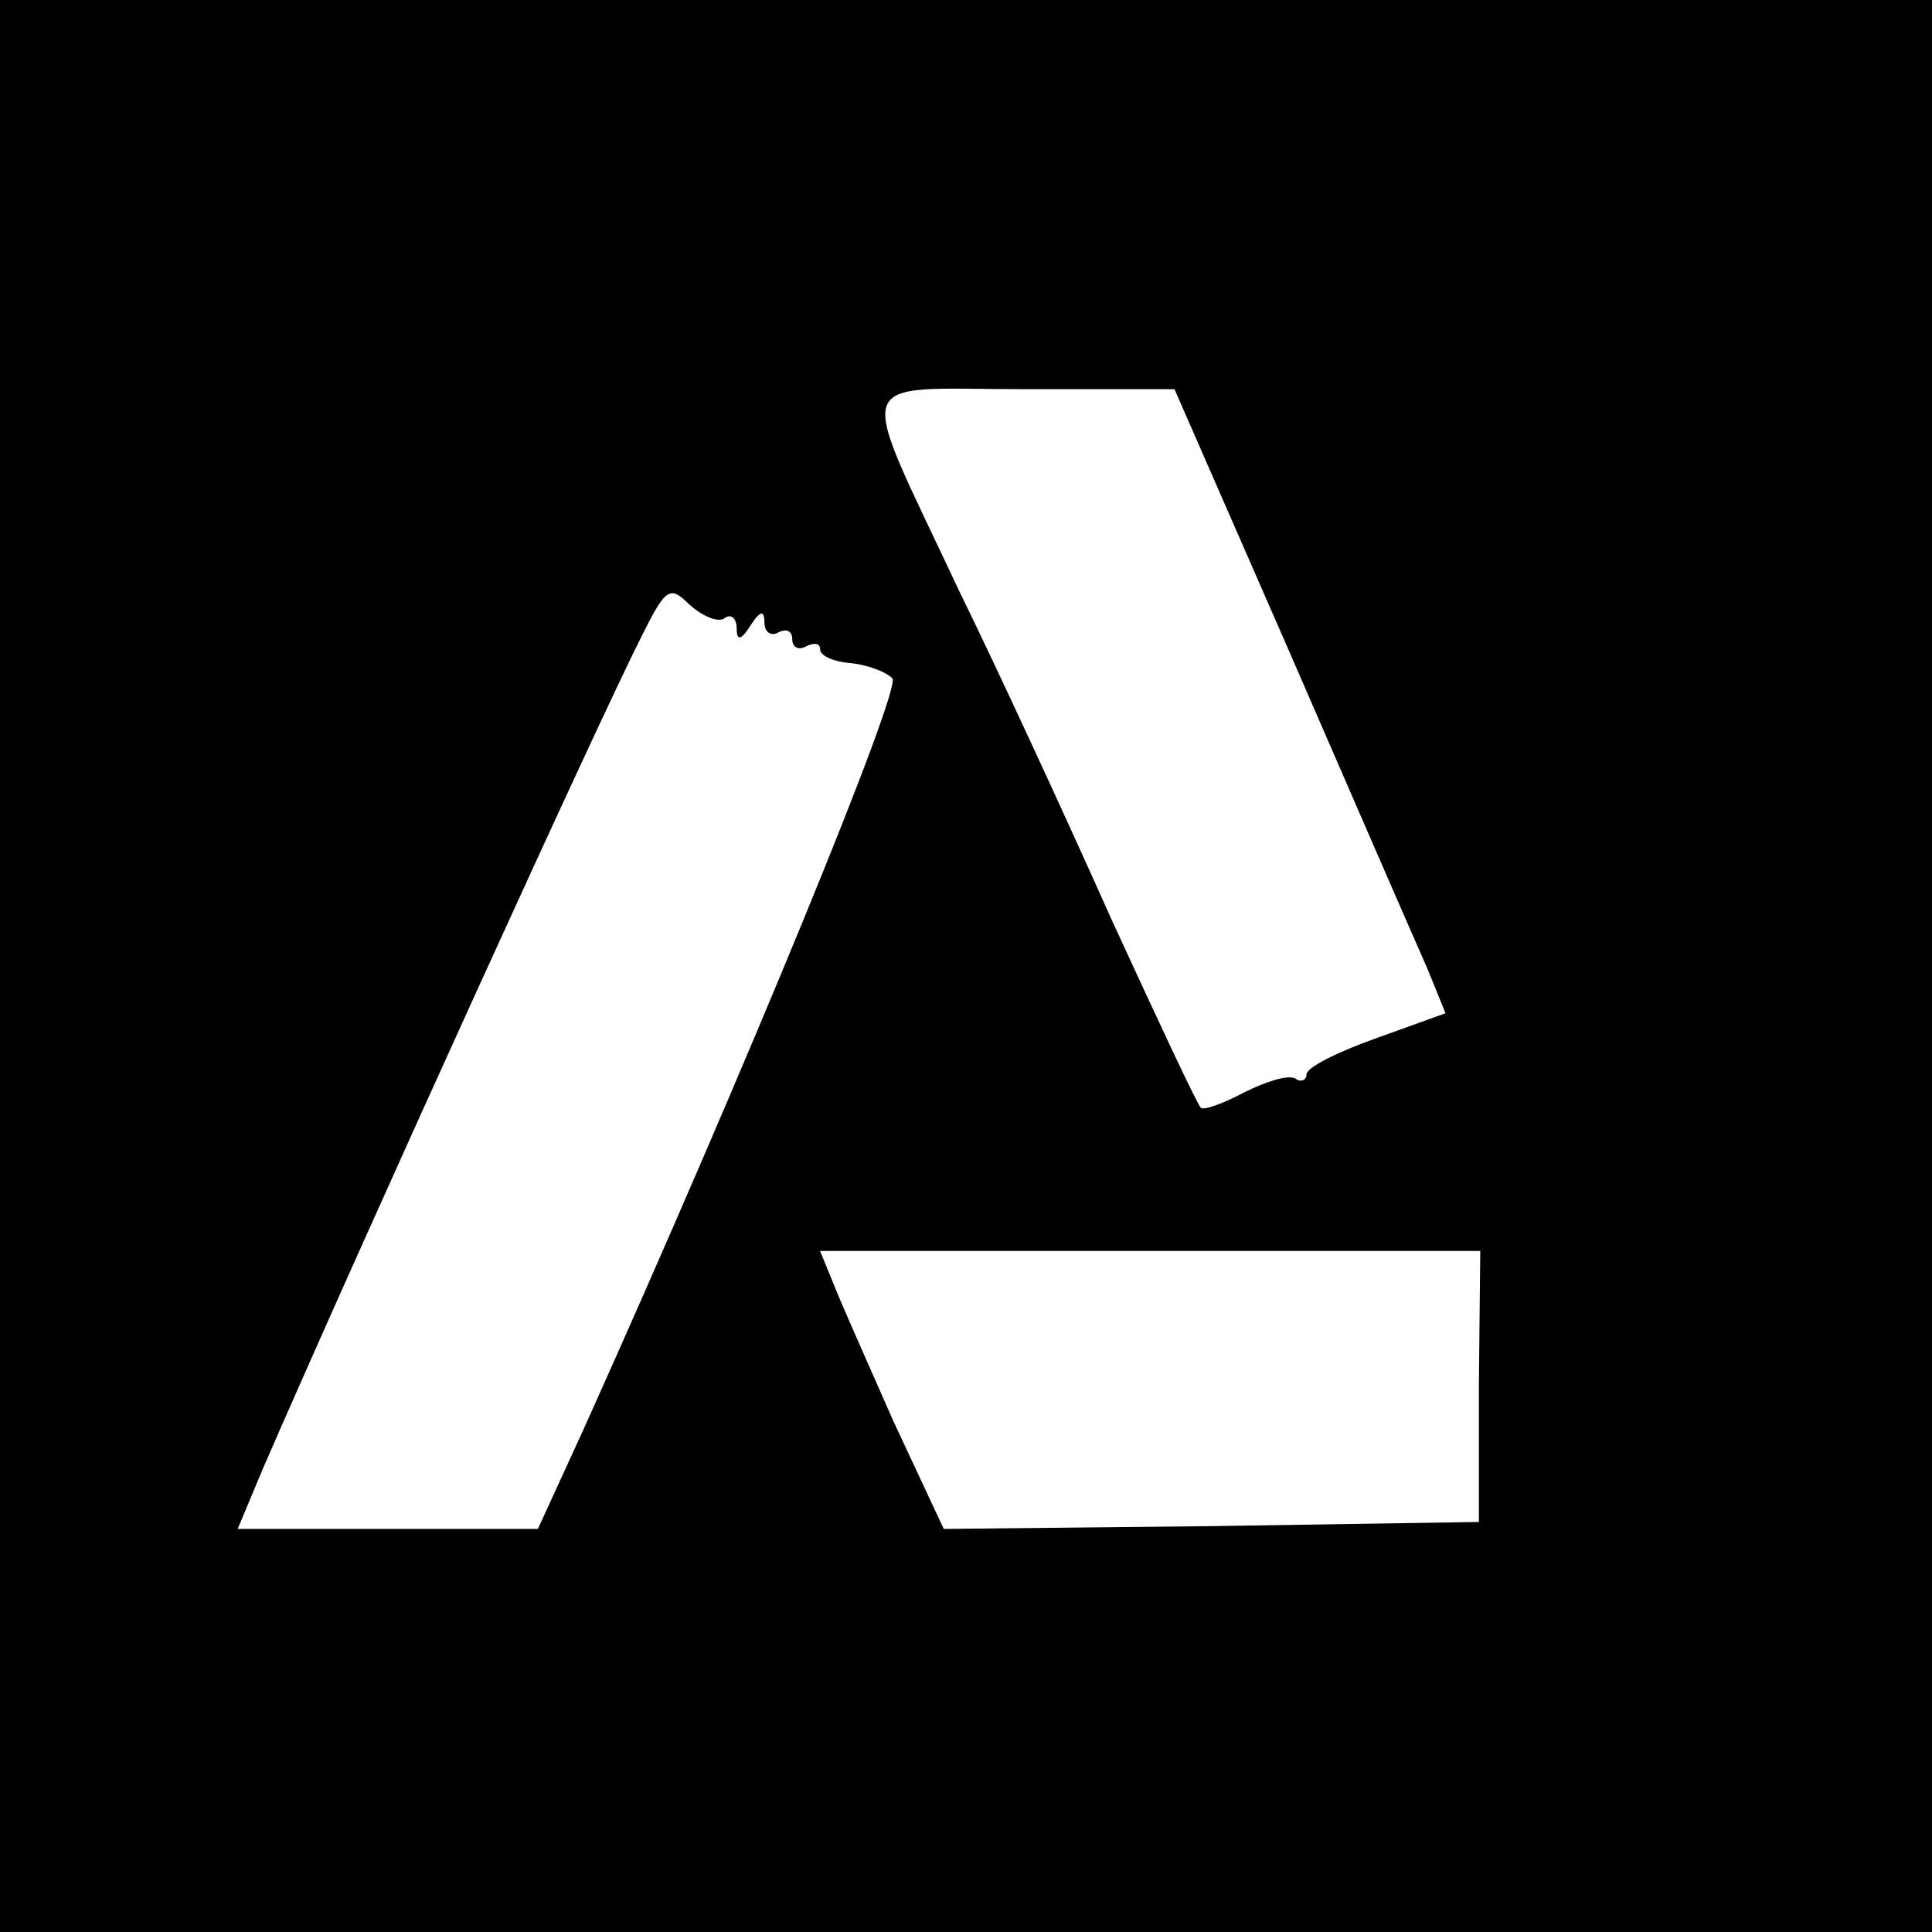
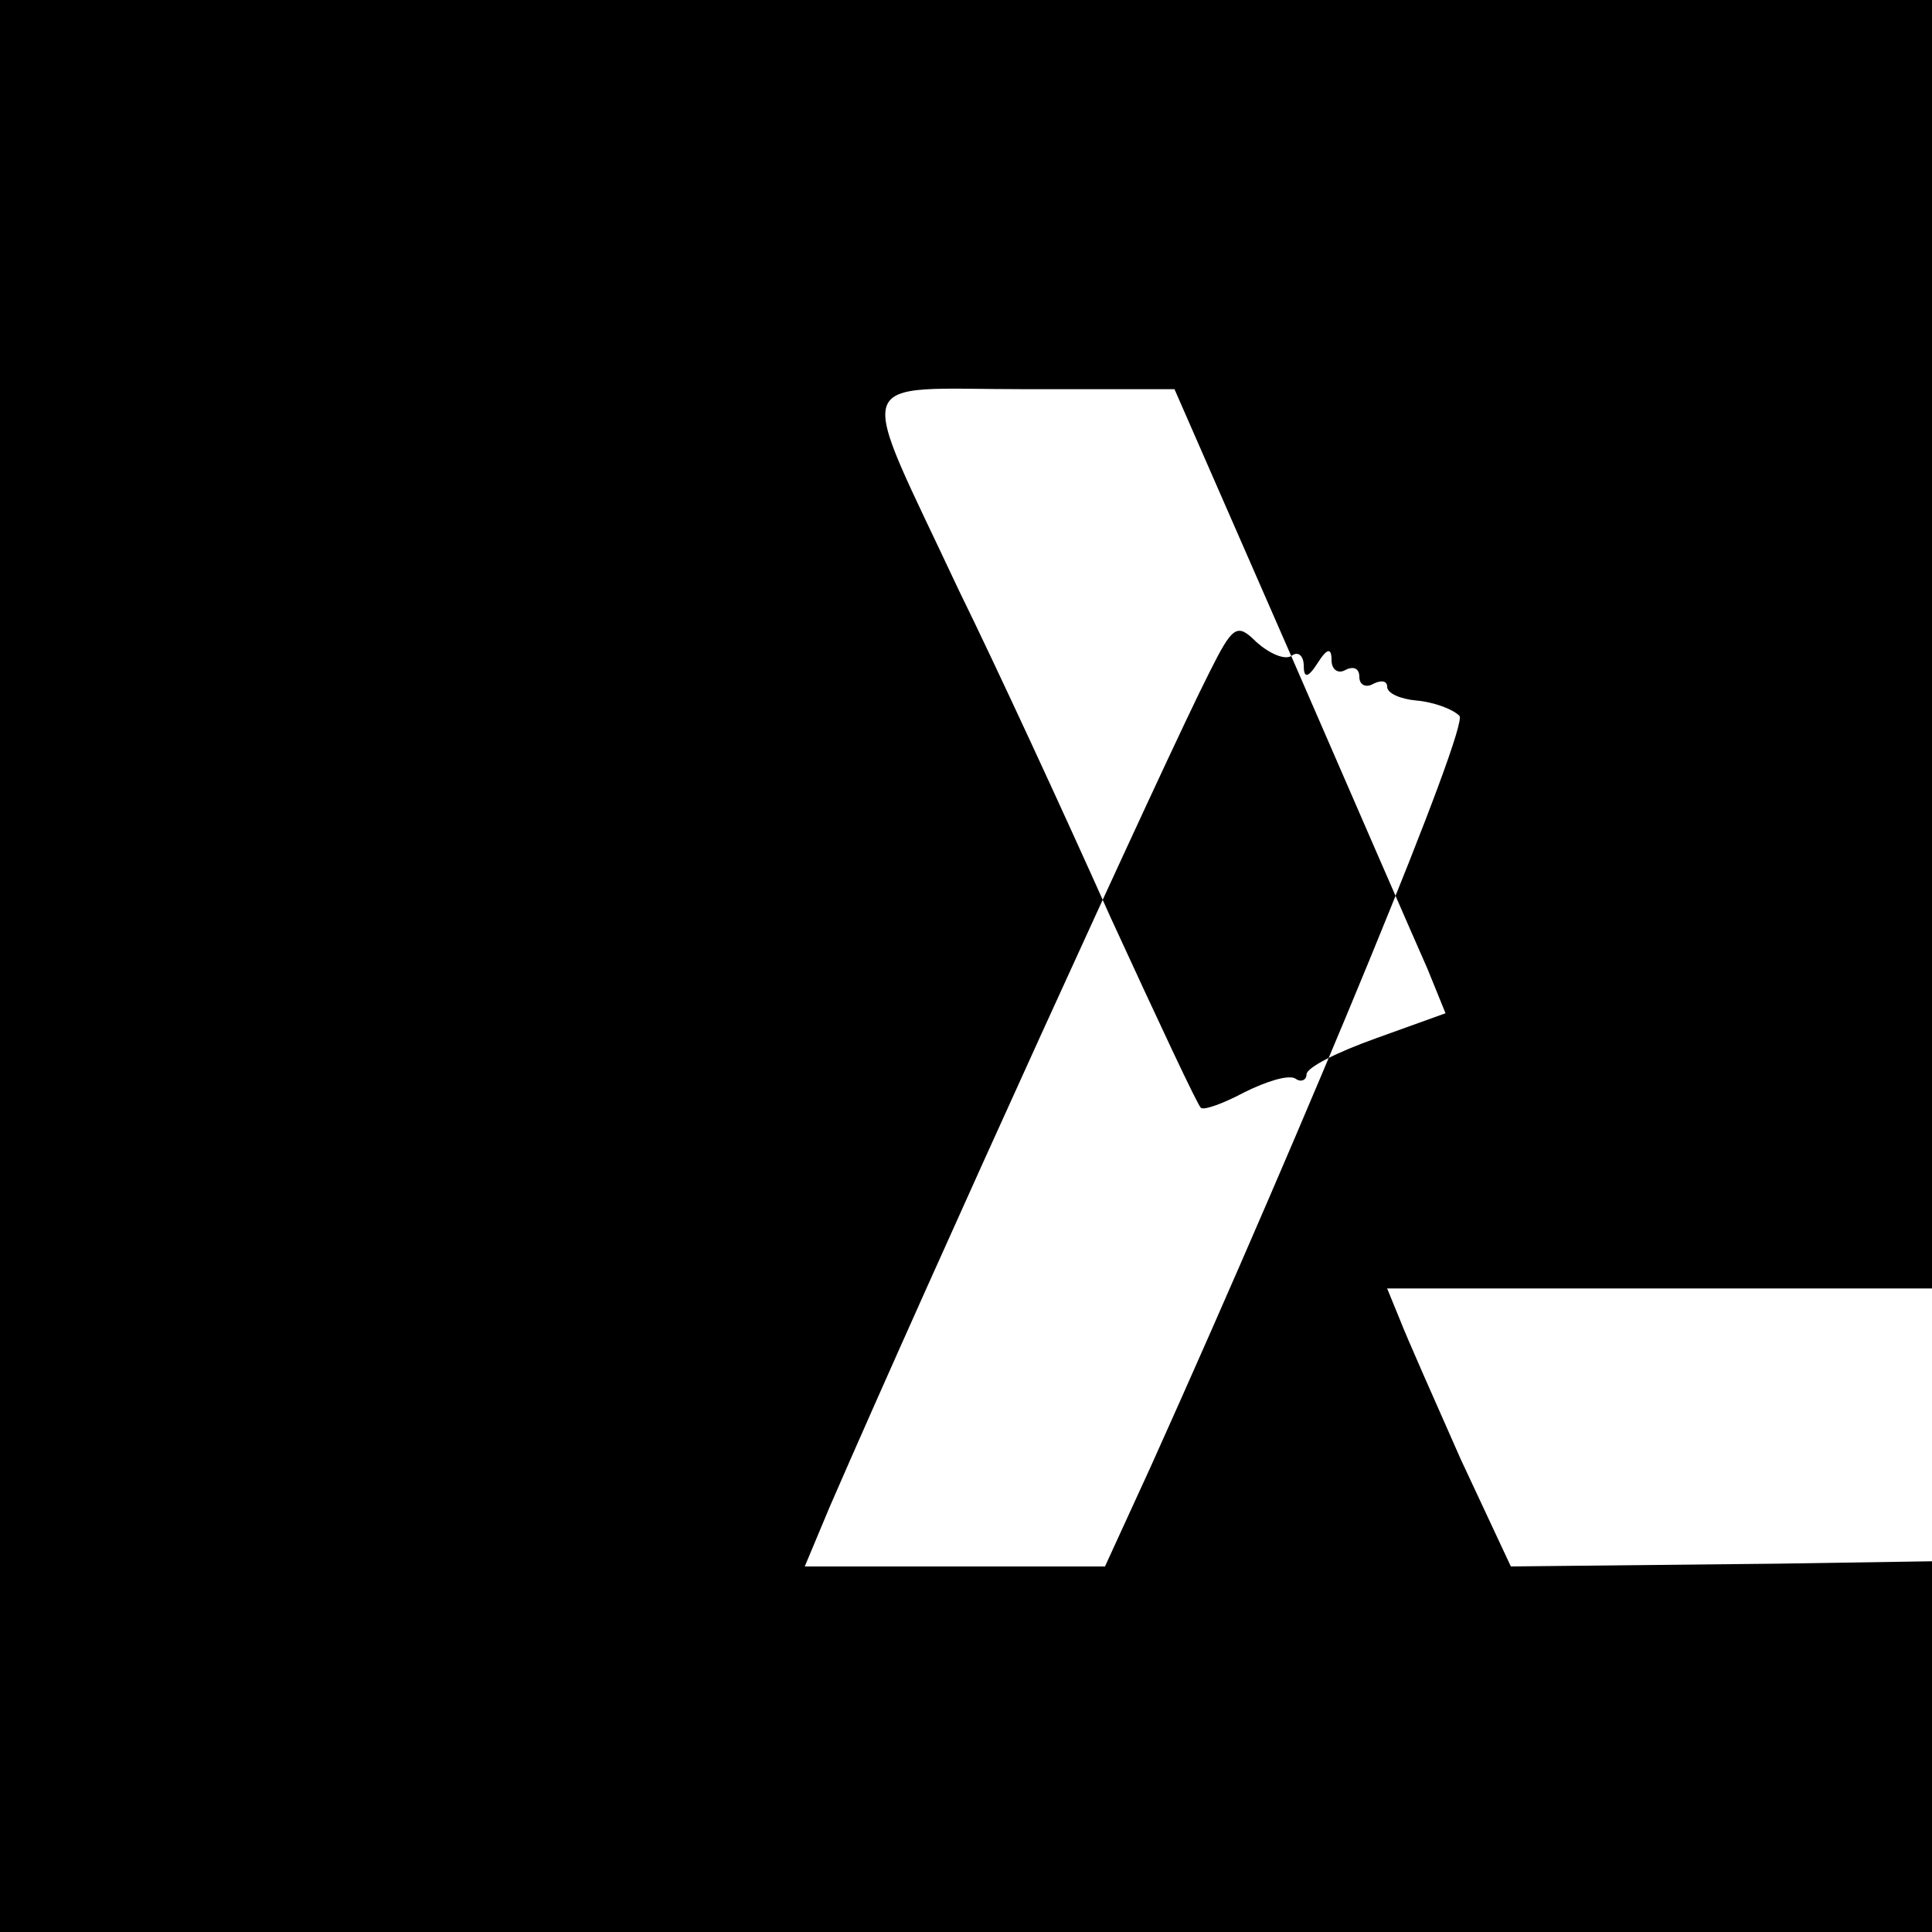
<svg xmlns="http://www.w3.org/2000/svg" version="1.0" width="139pt" height="139pt" viewBox="0 0 139 139" preserveAspectRatio="xMidYMid meet">
  <g transform="translate(0,139) scale(0.1,-0.1)" fill="#000000" stroke="none">
-     <path d="M0 695 l0 -695 695 0 695 0 0 695 0 695 -695 0 -695 0 0 -695z m929 223 c46 -106 90 -207 98 -225 l13 -32 -50 -18 c-28 -10 -50 -21 -50 -26 0 -4 -4 -6 -8 -3 -5 3 -21 -2 -37 -10 -15 -8 -29 -13 -31 -11 -2 1 -31 63 -65 137 -33 74 -82 180 -109 235 -75 160 -80 145 47 145 l108 0 84 -192z m-408 27 c5 4 9 0 9 -7 0 -9 3 -9 10 2 7 11 10 11 10 2 0 -7 5 -10 10 -7 6 3 10 1 10 -5 0 -6 5 -8 10 -5 6 3 10 2 10 -2 0 -5 10 -9 21 -10 12 -1 26 -6 31 -11 7 -7 -105 -280 -222 -540 l-33 -72 -108 0 -108 0 18 43 c73 168 242 539 273 600 17 34 20 36 34 22 9 -8 20 -13 25 -10z m543 -552 l0 -98 -193 -3 -192 -2 -36 77 c-19 43 -39 88 -44 101 l-9 22 238 0 237 0 -1 -97z" />
+     <path d="M0 695 l0 -695 695 0 695 0 0 695 0 695 -695 0 -695 0 0 -695z m929 223 c46 -106 90 -207 98 -225 l13 -32 -50 -18 c-28 -10 -50 -21 -50 -26 0 -4 -4 -6 -8 -3 -5 3 -21 -2 -37 -10 -15 -8 -29 -13 -31 -11 -2 1 -31 63 -65 137 -33 74 -82 180 -109 235 -75 160 -80 145 47 145 l108 0 84 -192z c5 4 9 0 9 -7 0 -9 3 -9 10 2 7 11 10 11 10 2 0 -7 5 -10 10 -7 6 3 10 1 10 -5 0 -6 5 -8 10 -5 6 3 10 2 10 -2 0 -5 10 -9 21 -10 12 -1 26 -6 31 -11 7 -7 -105 -280 -222 -540 l-33 -72 -108 0 -108 0 18 43 c73 168 242 539 273 600 17 34 20 36 34 22 9 -8 20 -13 25 -10z m543 -552 l0 -98 -193 -3 -192 -2 -36 77 c-19 43 -39 88 -44 101 l-9 22 238 0 237 0 -1 -97z" />
  </g>
</svg>